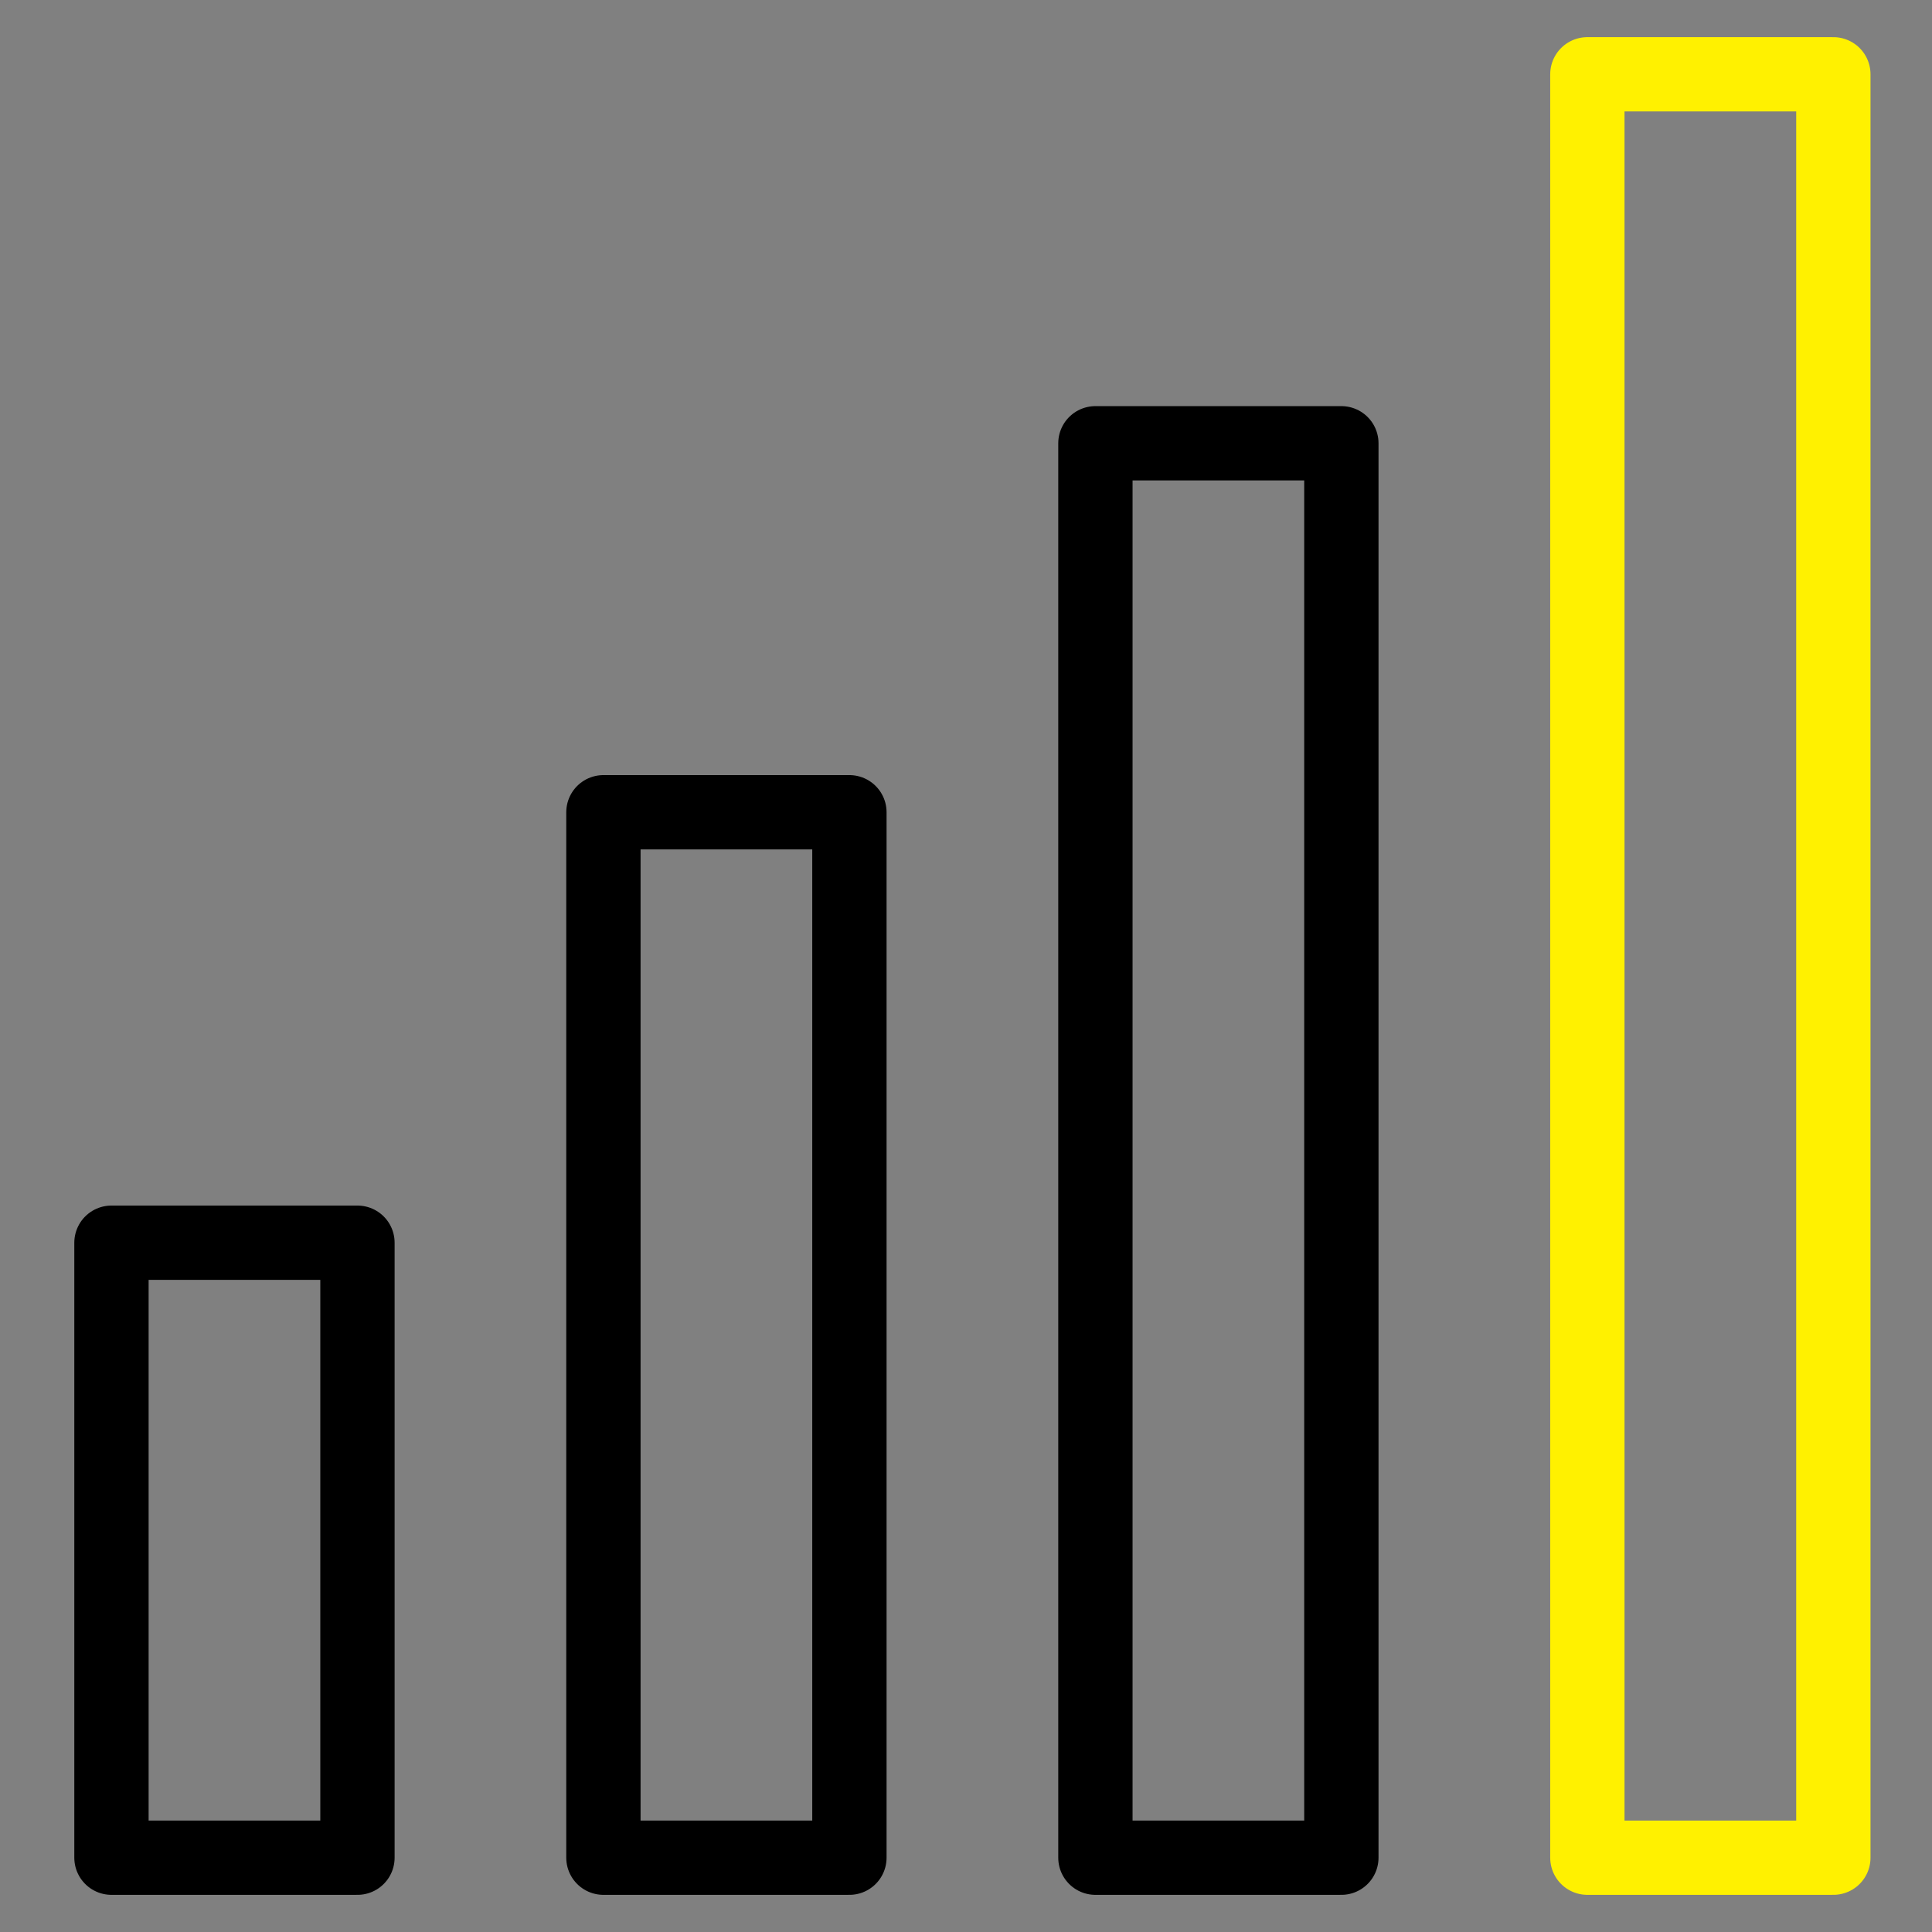
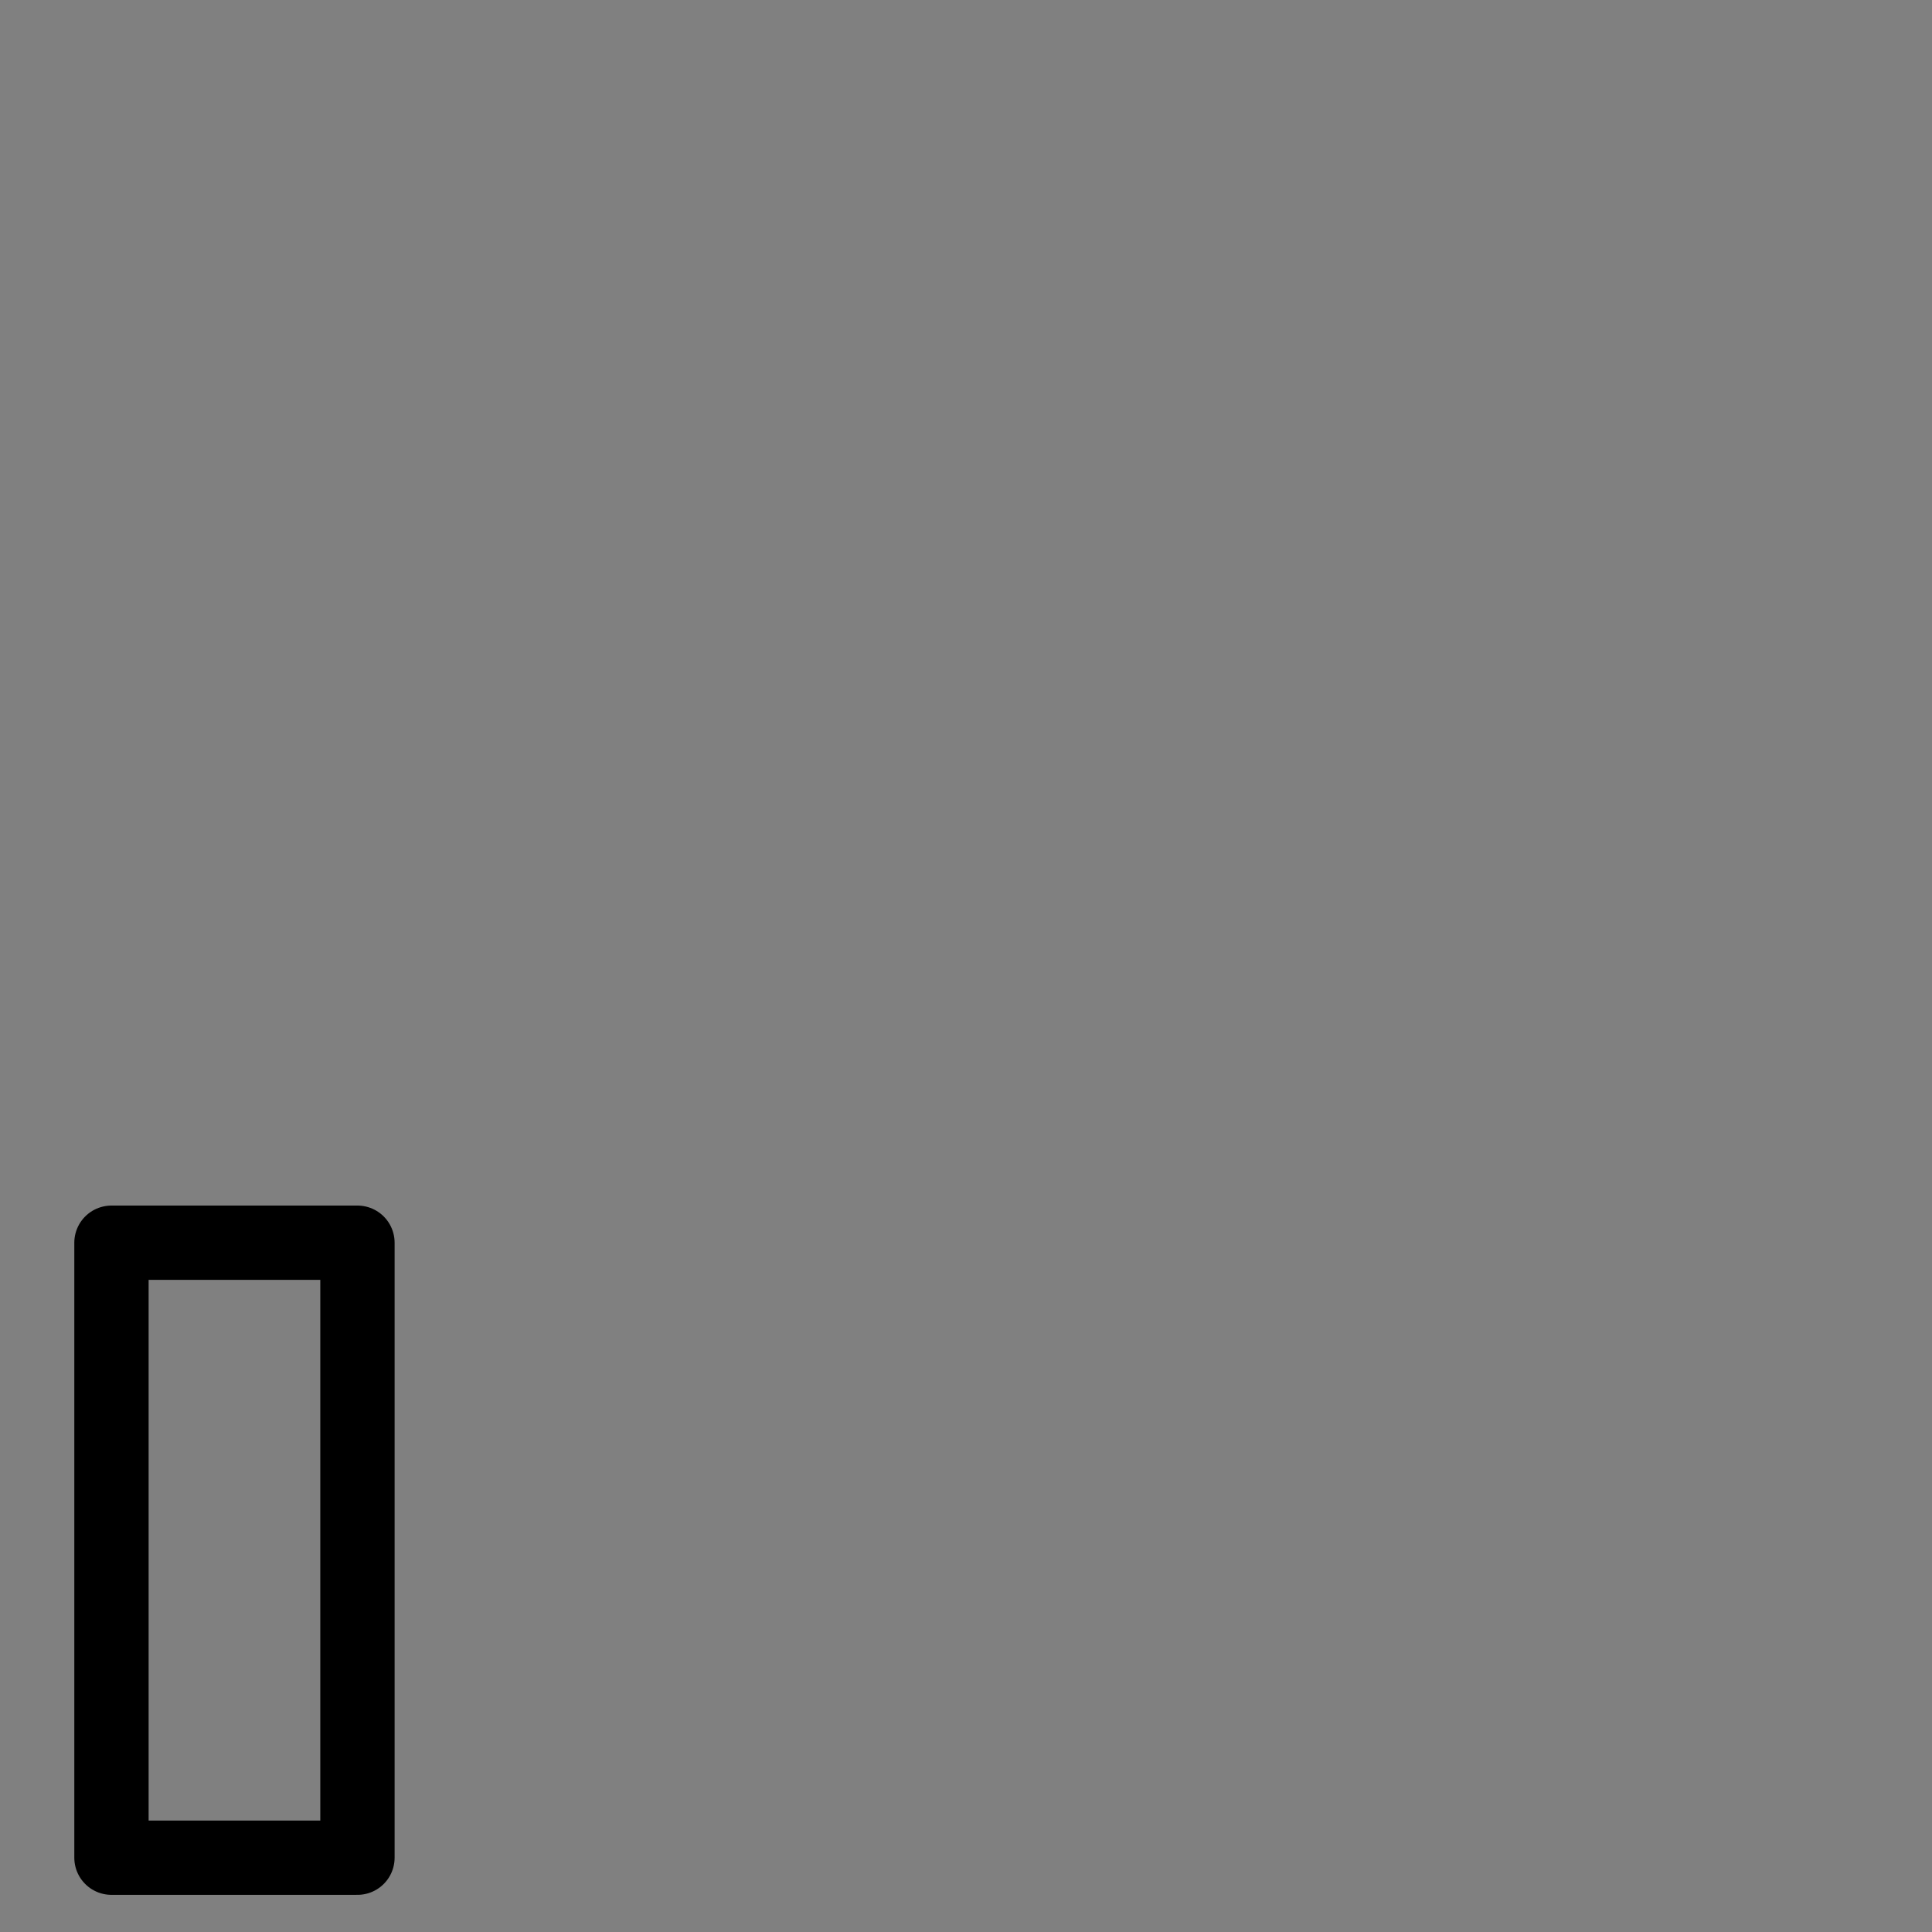
<svg xmlns="http://www.w3.org/2000/svg" width="52px" height="52px" viewBox="0 0 52 52" version="1.1">
  <rect x="0" y="0" width="52" height="52" fill="#808080" stroke="none" />
  <title>Icon/Education Copy 5</title>
  <g id="Blog-Patterns" stroke="none" stroke-width="1" fill="none" fill-rule="evenodd" stroke-linecap="round" stroke-linejoin="round">
    <g id="SBP-Blog_Long-Form-Article-Copy-9" transform="translate(-731, -4517)" stroke-width="2">
      <g id="Group-6" transform="translate(734, 4519)">
        <polygon id="Stroke-1" stroke="#000000" points="0 48 6.621 48 6.621 31.448 0 31.448" />
-         <polygon id="Stroke-3" stroke="#000000" points="13.241 48 19.862 48 19.862 19.862 13.241 19.862" />
-         <polygon id="Stroke-4" stroke="#000000" points="26.483 48 33.103 48 33.103 9.931 26.483 9.931" />
-         <polygon id="Stroke-5" stroke="#FFF100" points="39.724 48 46.345 48 46.345 0 39.724 0" />
      </g>
    </g>
  </g>
</svg>